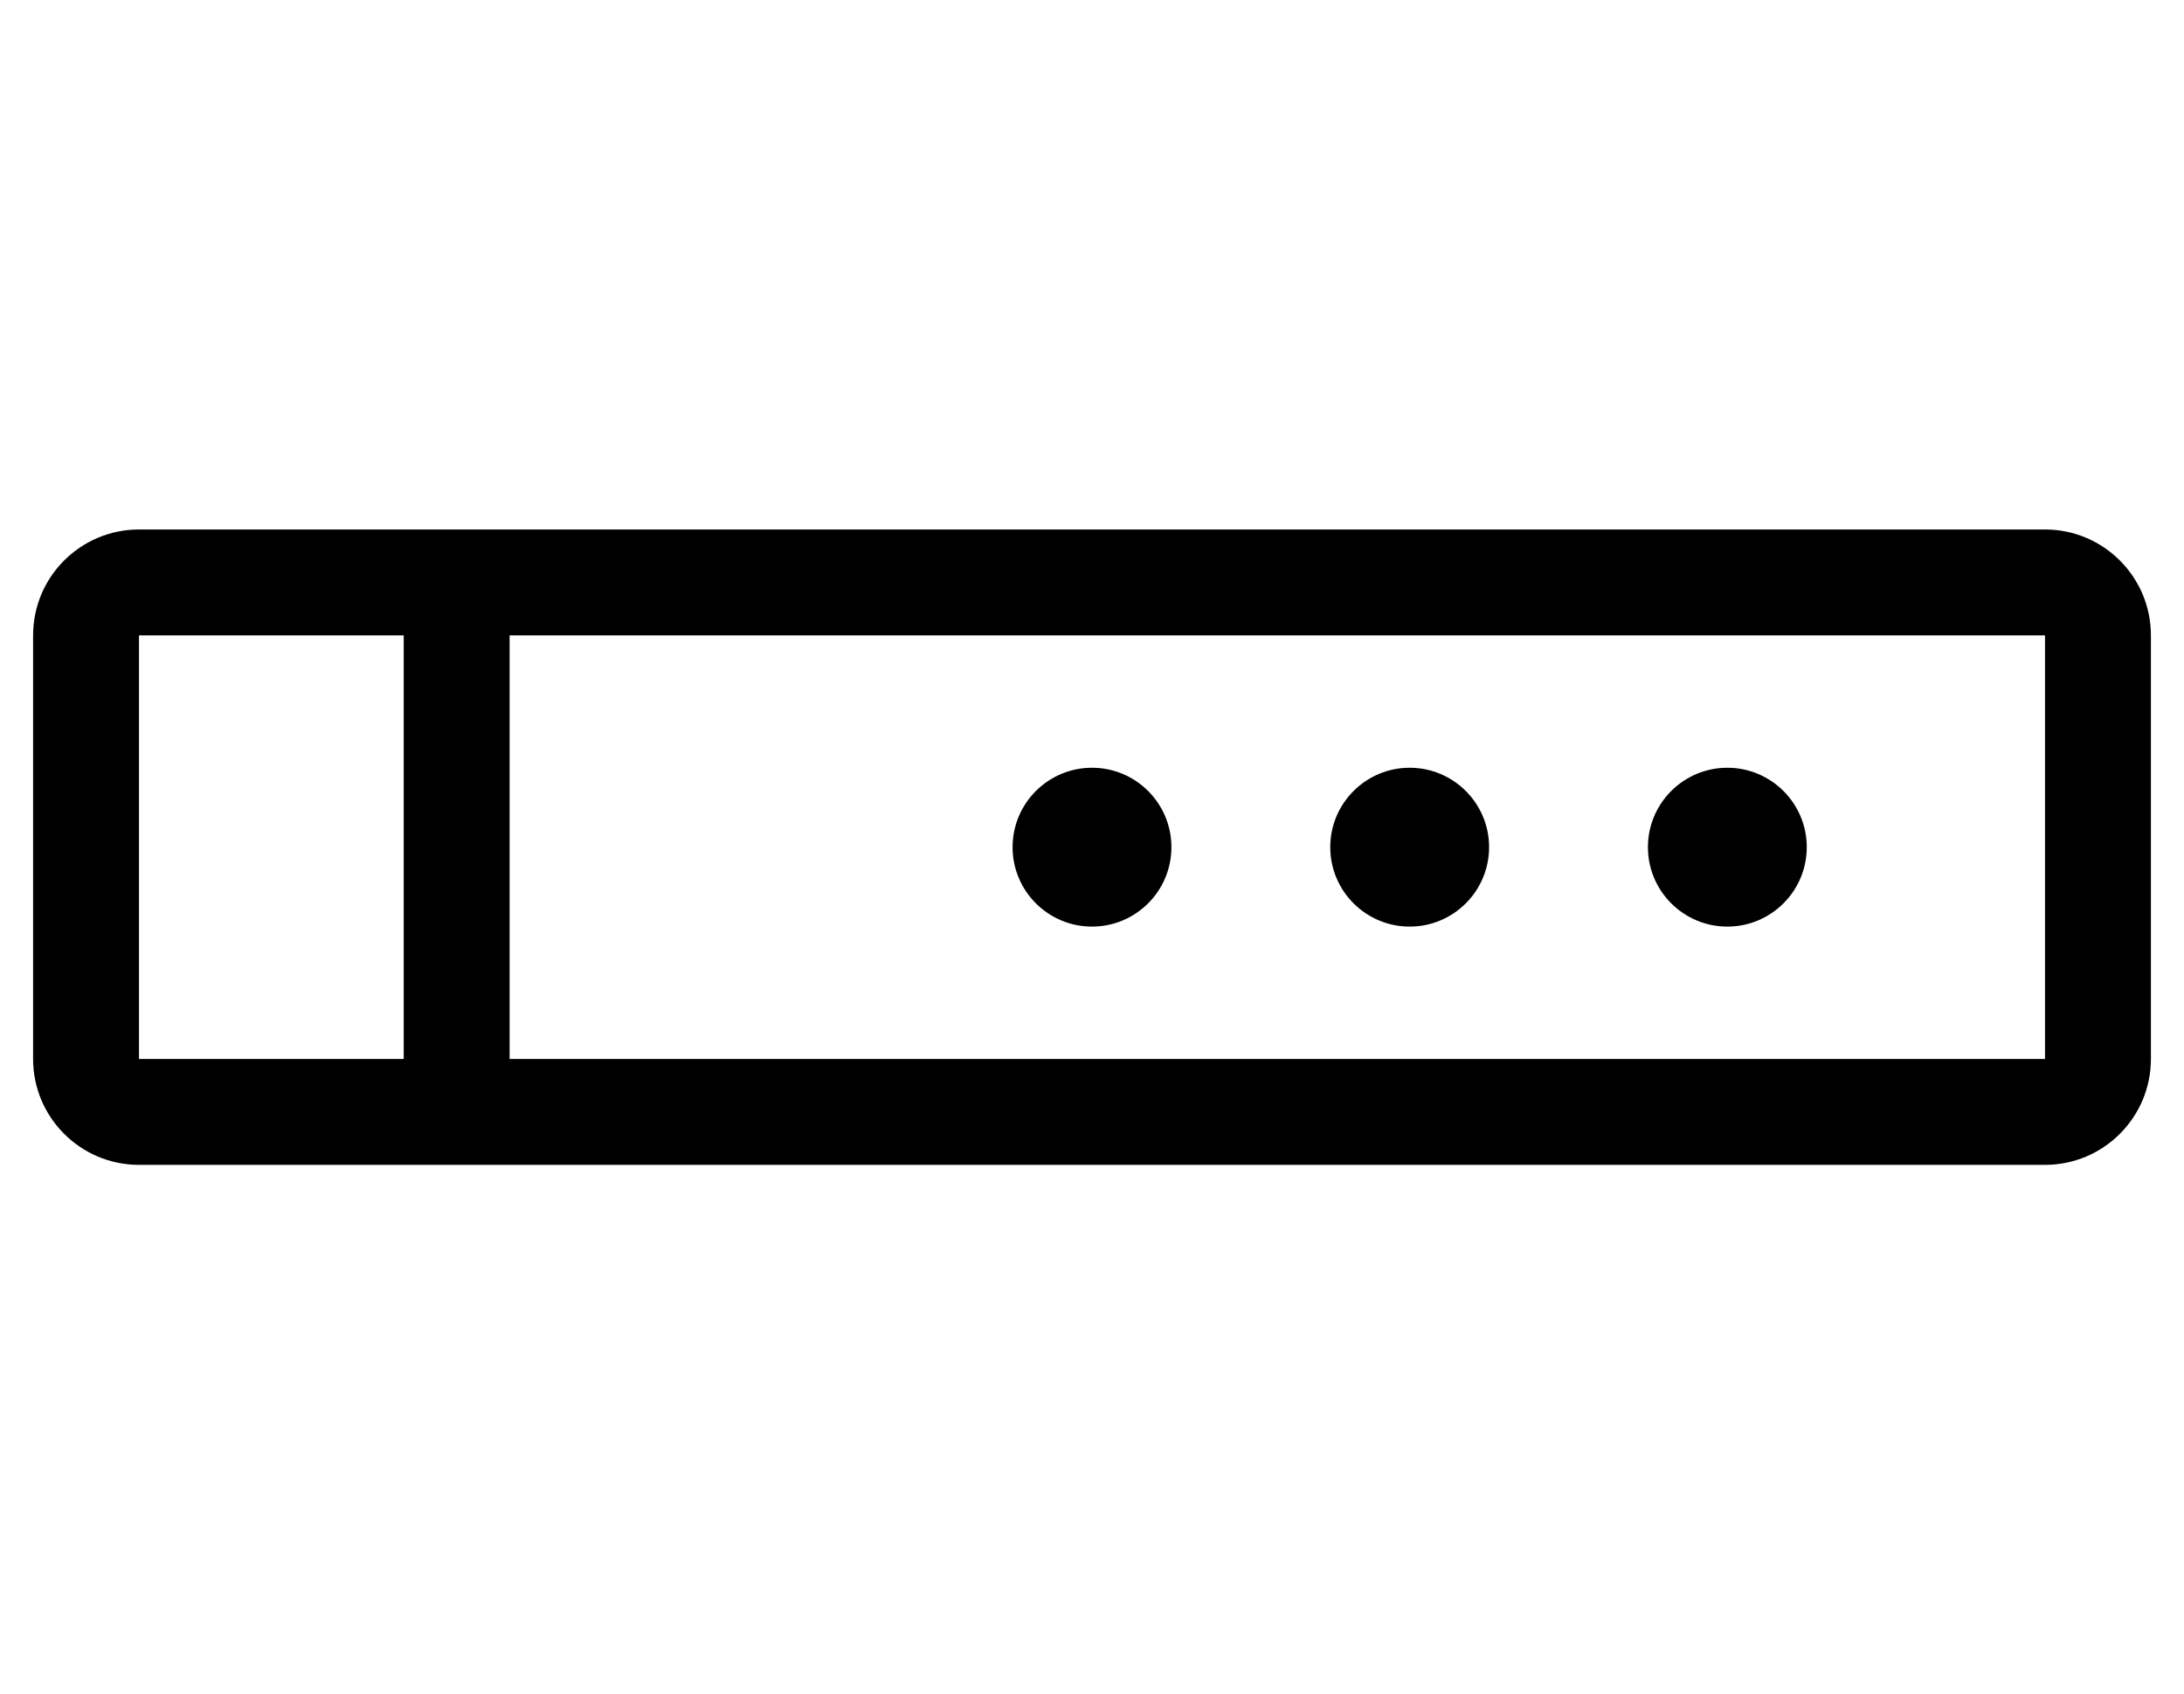
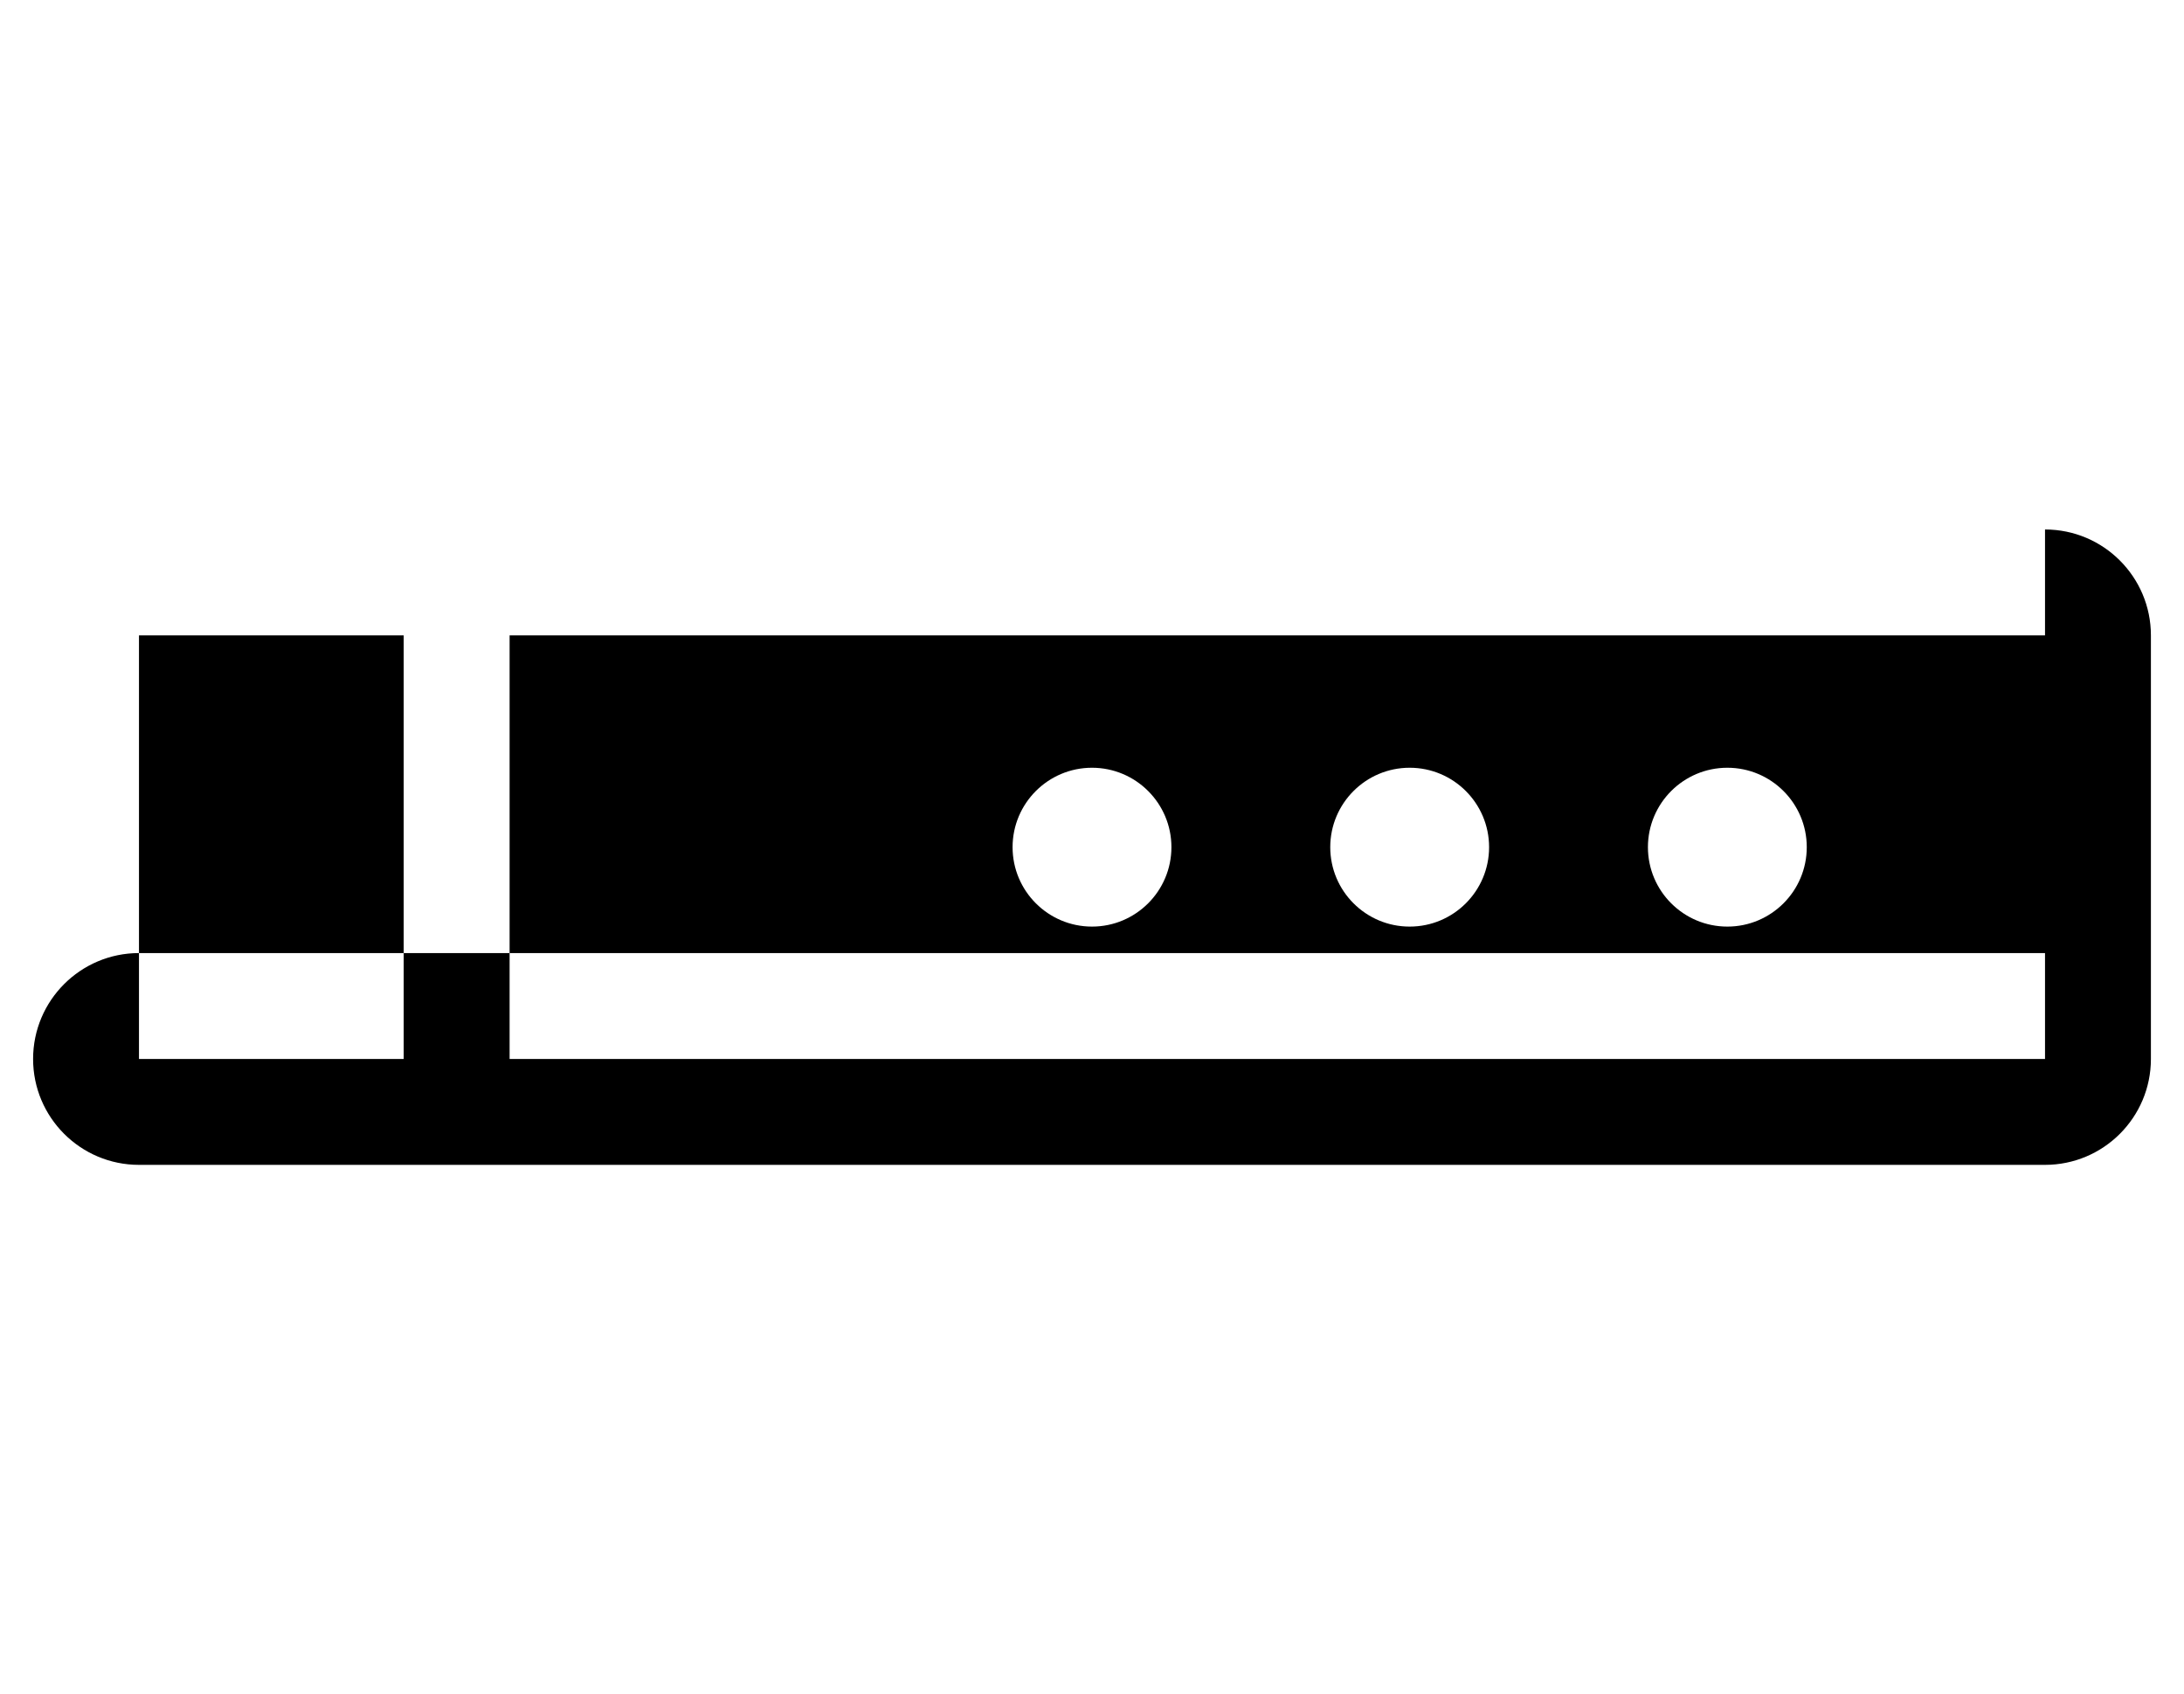
<svg xmlns="http://www.w3.org/2000/svg" version="1.1" viewBox="-10 0 660 512">
-   <path fill="currentColor" d="M512 280c-13.248 0 -24 -10.752 -24 -24s10.752 -24 24 -24s24 10.752 24 24s-10.752 24 -24 24zM320 280c-13.248 0 -24 -10.752 -24 -24s10.752 -24 24 -24s24 10.752 24 24s-10.752 24 -24 24zM416 280c-13.248 0 -24 -10.752 -24 -24s10.752 -24 24 -24 s24 10.752 24 24s-10.752 24 -24 24zM608 160c17.664 0 32 14.336 32 32v128c0 17.664 -14.336 32 -32 32h-576c-17.664 0 -32 -14.336 -32 -32v-128c0 -17.664 14.336 -32 32 -32h576zM112 320v-128h-80v128h80zM608 320v-128h-464v128h464z" />
+   <path fill="currentColor" d="M512 280c-13.248 0 -24 -10.752 -24 -24s10.752 -24 24 -24s24 10.752 24 24s-10.752 24 -24 24zM320 280c-13.248 0 -24 -10.752 -24 -24s10.752 -24 24 -24s24 10.752 24 24s-10.752 24 -24 24zM416 280c-13.248 0 -24 -10.752 -24 -24s10.752 -24 24 -24 s24 10.752 24 24s-10.752 24 -24 24zM608 160c17.664 0 32 14.336 32 32v128c0 17.664 -14.336 32 -32 32h-576c-17.664 0 -32 -14.336 -32 -32c0 -17.664 14.336 -32 32 -32h576zM112 320v-128h-80v128h80zM608 320v-128h-464v128h464z" />
</svg>